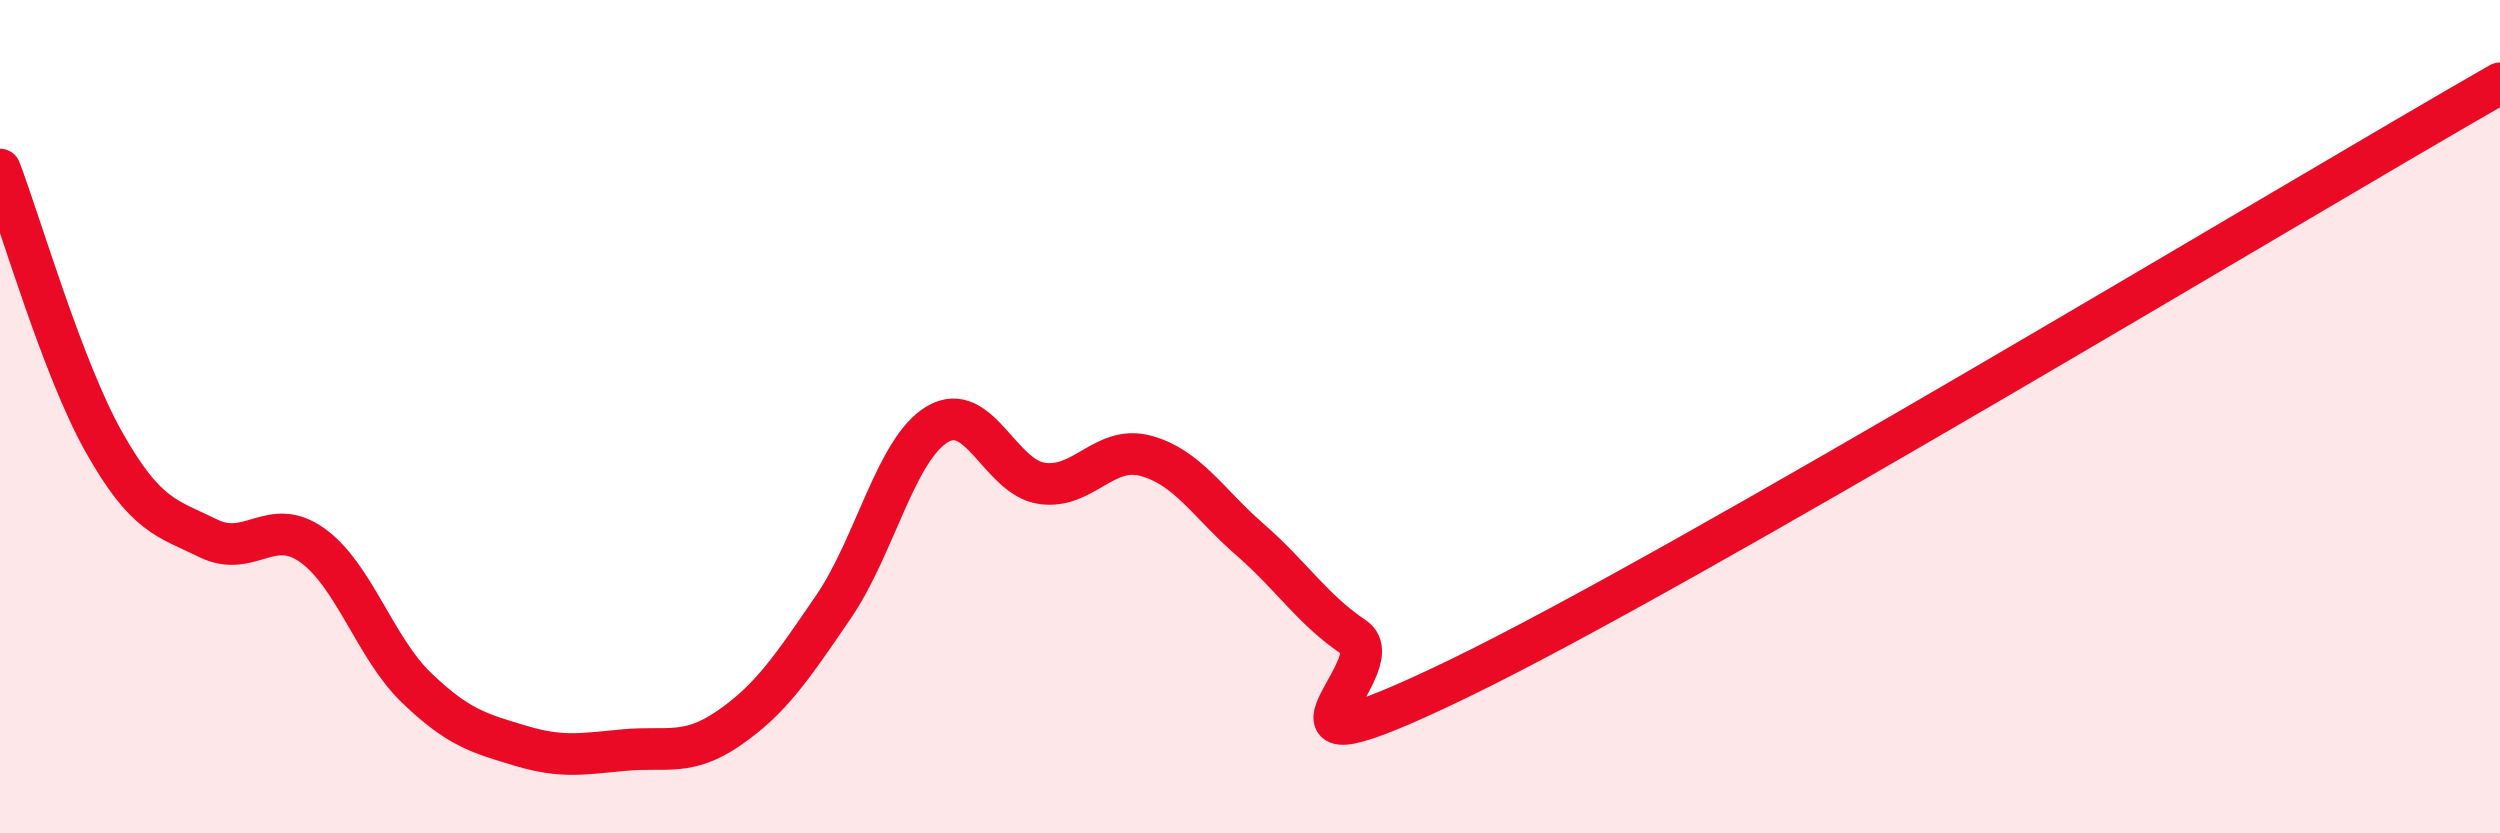
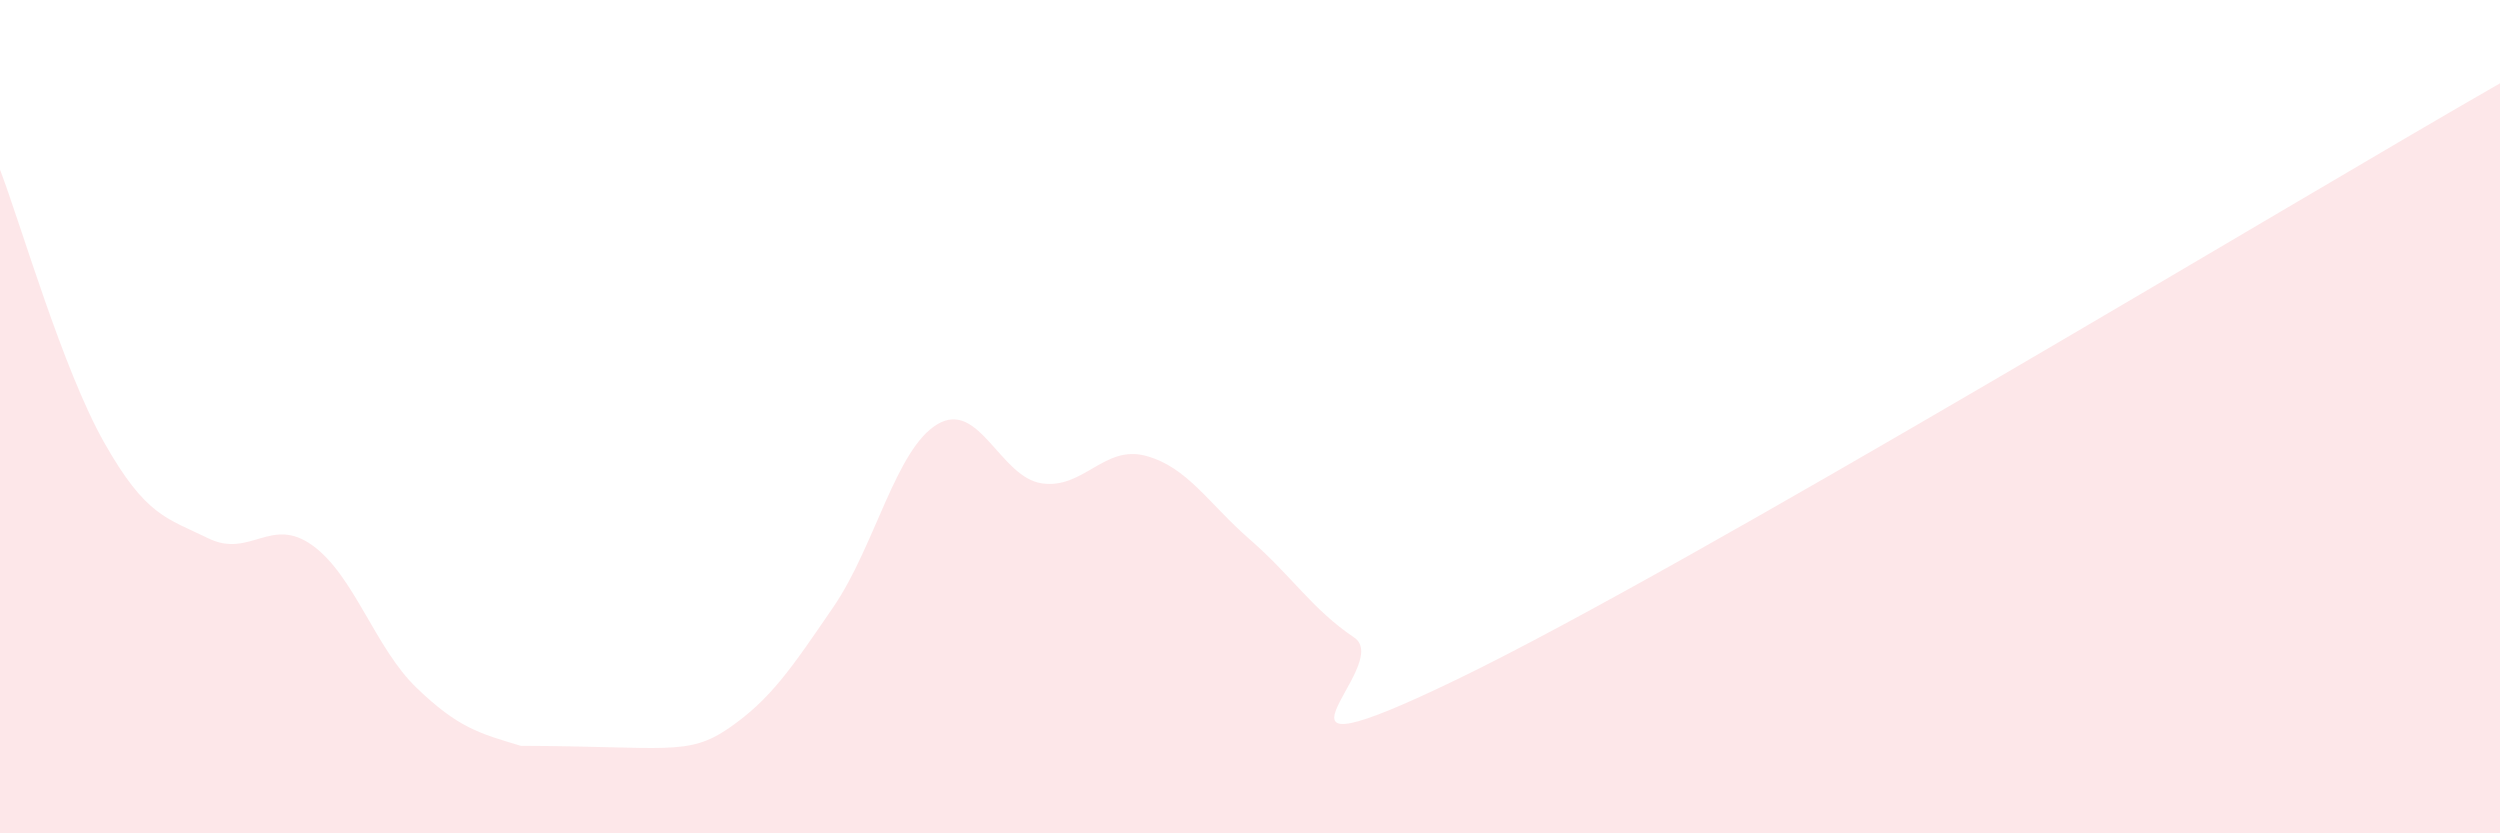
<svg xmlns="http://www.w3.org/2000/svg" width="60" height="20" viewBox="0 0 60 20">
-   <path d="M 0,4.07 C 0.5,5.38 1.5,8.85 2.5,10.62 C 3.5,12.39 4,12.43 5,12.92 C 6,13.41 6.5,12.37 7.5,13.09 C 8.5,13.81 9,15.55 10,16.51 C 11,17.47 11.5,17.6 12.5,17.9 C 13.5,18.2 14,18.09 15,18 C 16,17.91 16.5,18.16 17.5,17.47 C 18.5,16.78 19,16.03 20,14.57 C 21,13.11 21.5,10.77 22.5,10.18 C 23.5,9.59 24,11.45 25,11.6 C 26,11.75 26.5,10.67 27.5,10.94 C 28.5,11.21 29,12.08 30,12.95 C 31,13.82 31.5,14.63 32.5,15.3 C 33.5,15.97 29.5,18.95 35,16.29 C 40.5,13.63 55,4.86 60,2L60 20L0 20Z" fill="#EB0A25" opacity="0.1" stroke-linecap="round" stroke-linejoin="round" />
-   <path d="M 0,4.07 C 0.5,5.38 1.5,8.85 2.5,10.62 C 3.5,12.39 4,12.43 5,12.92 C 6,13.41 6.5,12.37 7.5,13.09 C 8.5,13.81 9,15.55 10,16.51 C 11,17.47 11.5,17.6 12.5,17.9 C 13.5,18.2 14,18.09 15,18 C 16,17.91 16.5,18.16 17.5,17.47 C 18.5,16.78 19,16.03 20,14.57 C 21,13.11 21.5,10.77 22.5,10.18 C 23.5,9.59 24,11.45 25,11.6 C 26,11.75 26.5,10.67 27.5,10.94 C 28.5,11.21 29,12.08 30,12.95 C 31,13.82 31.5,14.63 32.5,15.3 C 33.5,15.97 29.5,18.95 35,16.29 C 40.5,13.63 55,4.86 60,2" stroke="#EB0A25" stroke-width="1" fill="none" stroke-linecap="round" stroke-linejoin="round" />
+   <path d="M 0,4.07 C 0.5,5.38 1.5,8.85 2.5,10.62 C 3.5,12.39 4,12.43 5,12.92 C 6,13.41 6.5,12.37 7.5,13.09 C 8.5,13.81 9,15.55 10,16.51 C 11,17.47 11.5,17.6 12.5,17.9 C 16,17.91 16.5,18.16 17.5,17.47 C 18.5,16.78 19,16.03 20,14.57 C 21,13.11 21.5,10.77 22.5,10.18 C 23.5,9.59 24,11.45 25,11.6 C 26,11.75 26.5,10.67 27.5,10.94 C 28.5,11.21 29,12.08 30,12.95 C 31,13.82 31.5,14.63 32.5,15.3 C 33.5,15.97 29.5,18.95 35,16.29 C 40.5,13.63 55,4.86 60,2L60 20L0 20Z" fill="#EB0A25" opacity="0.1" stroke-linecap="round" stroke-linejoin="round" />
</svg>